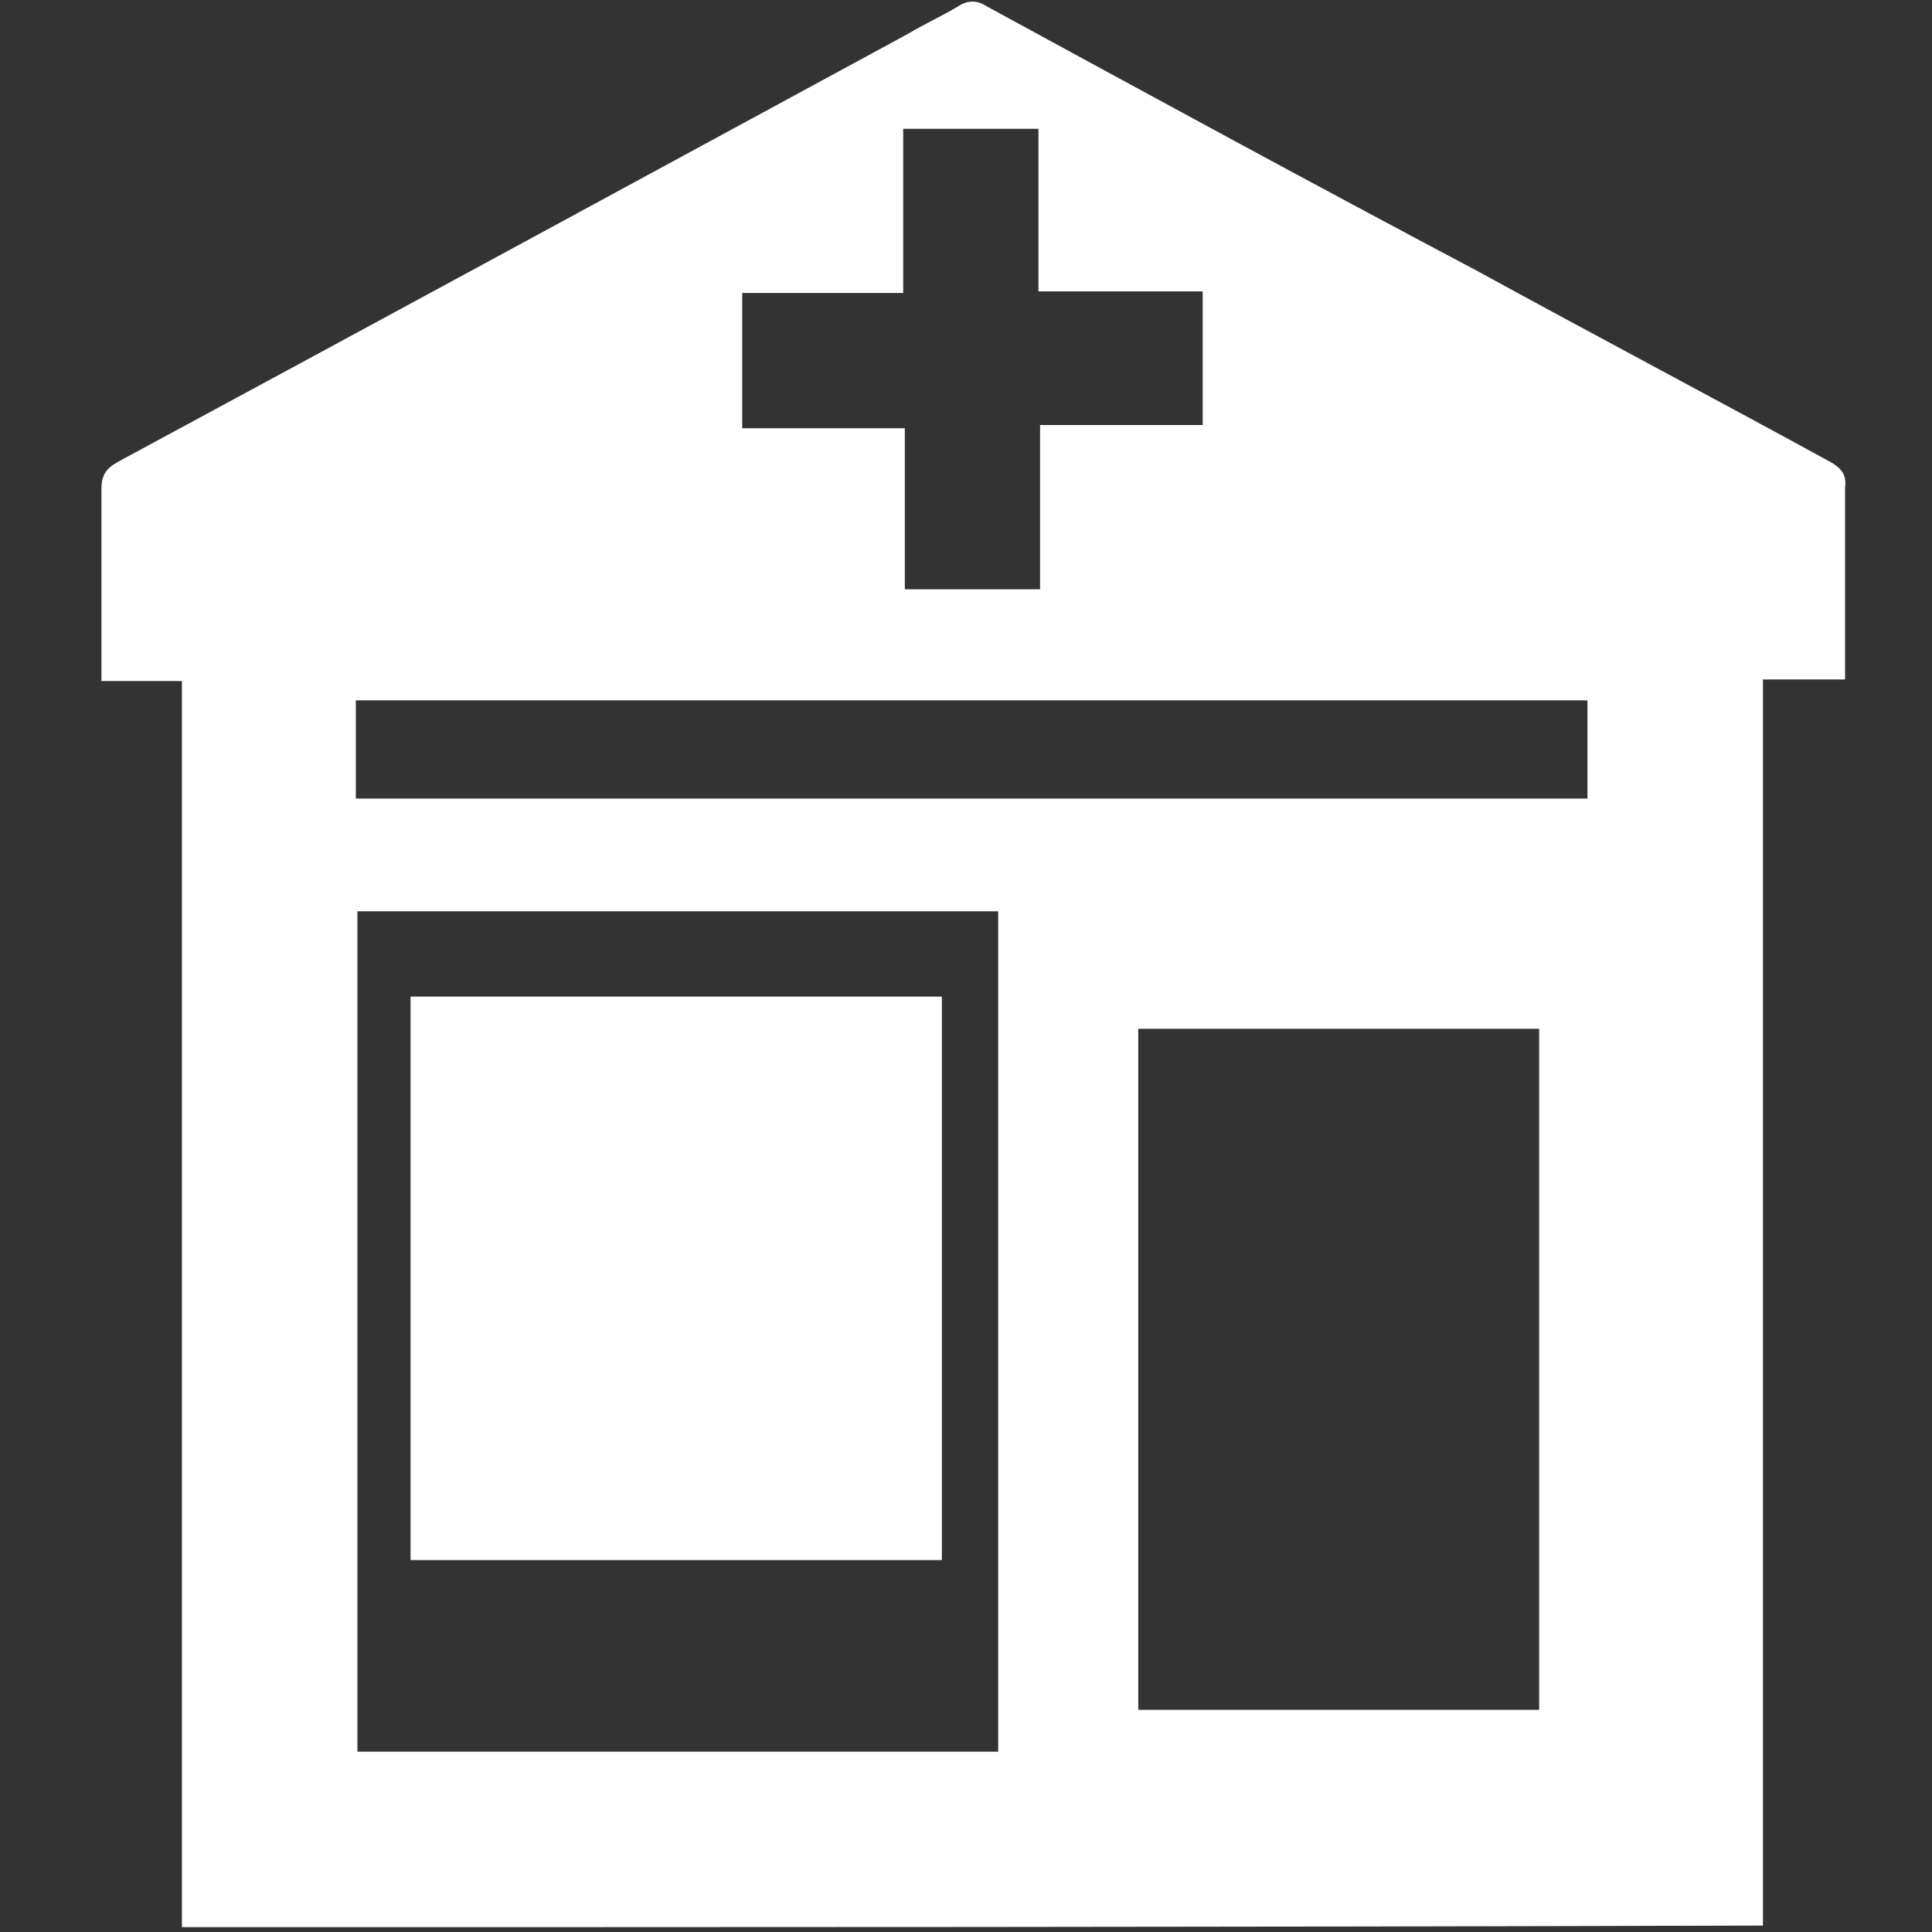
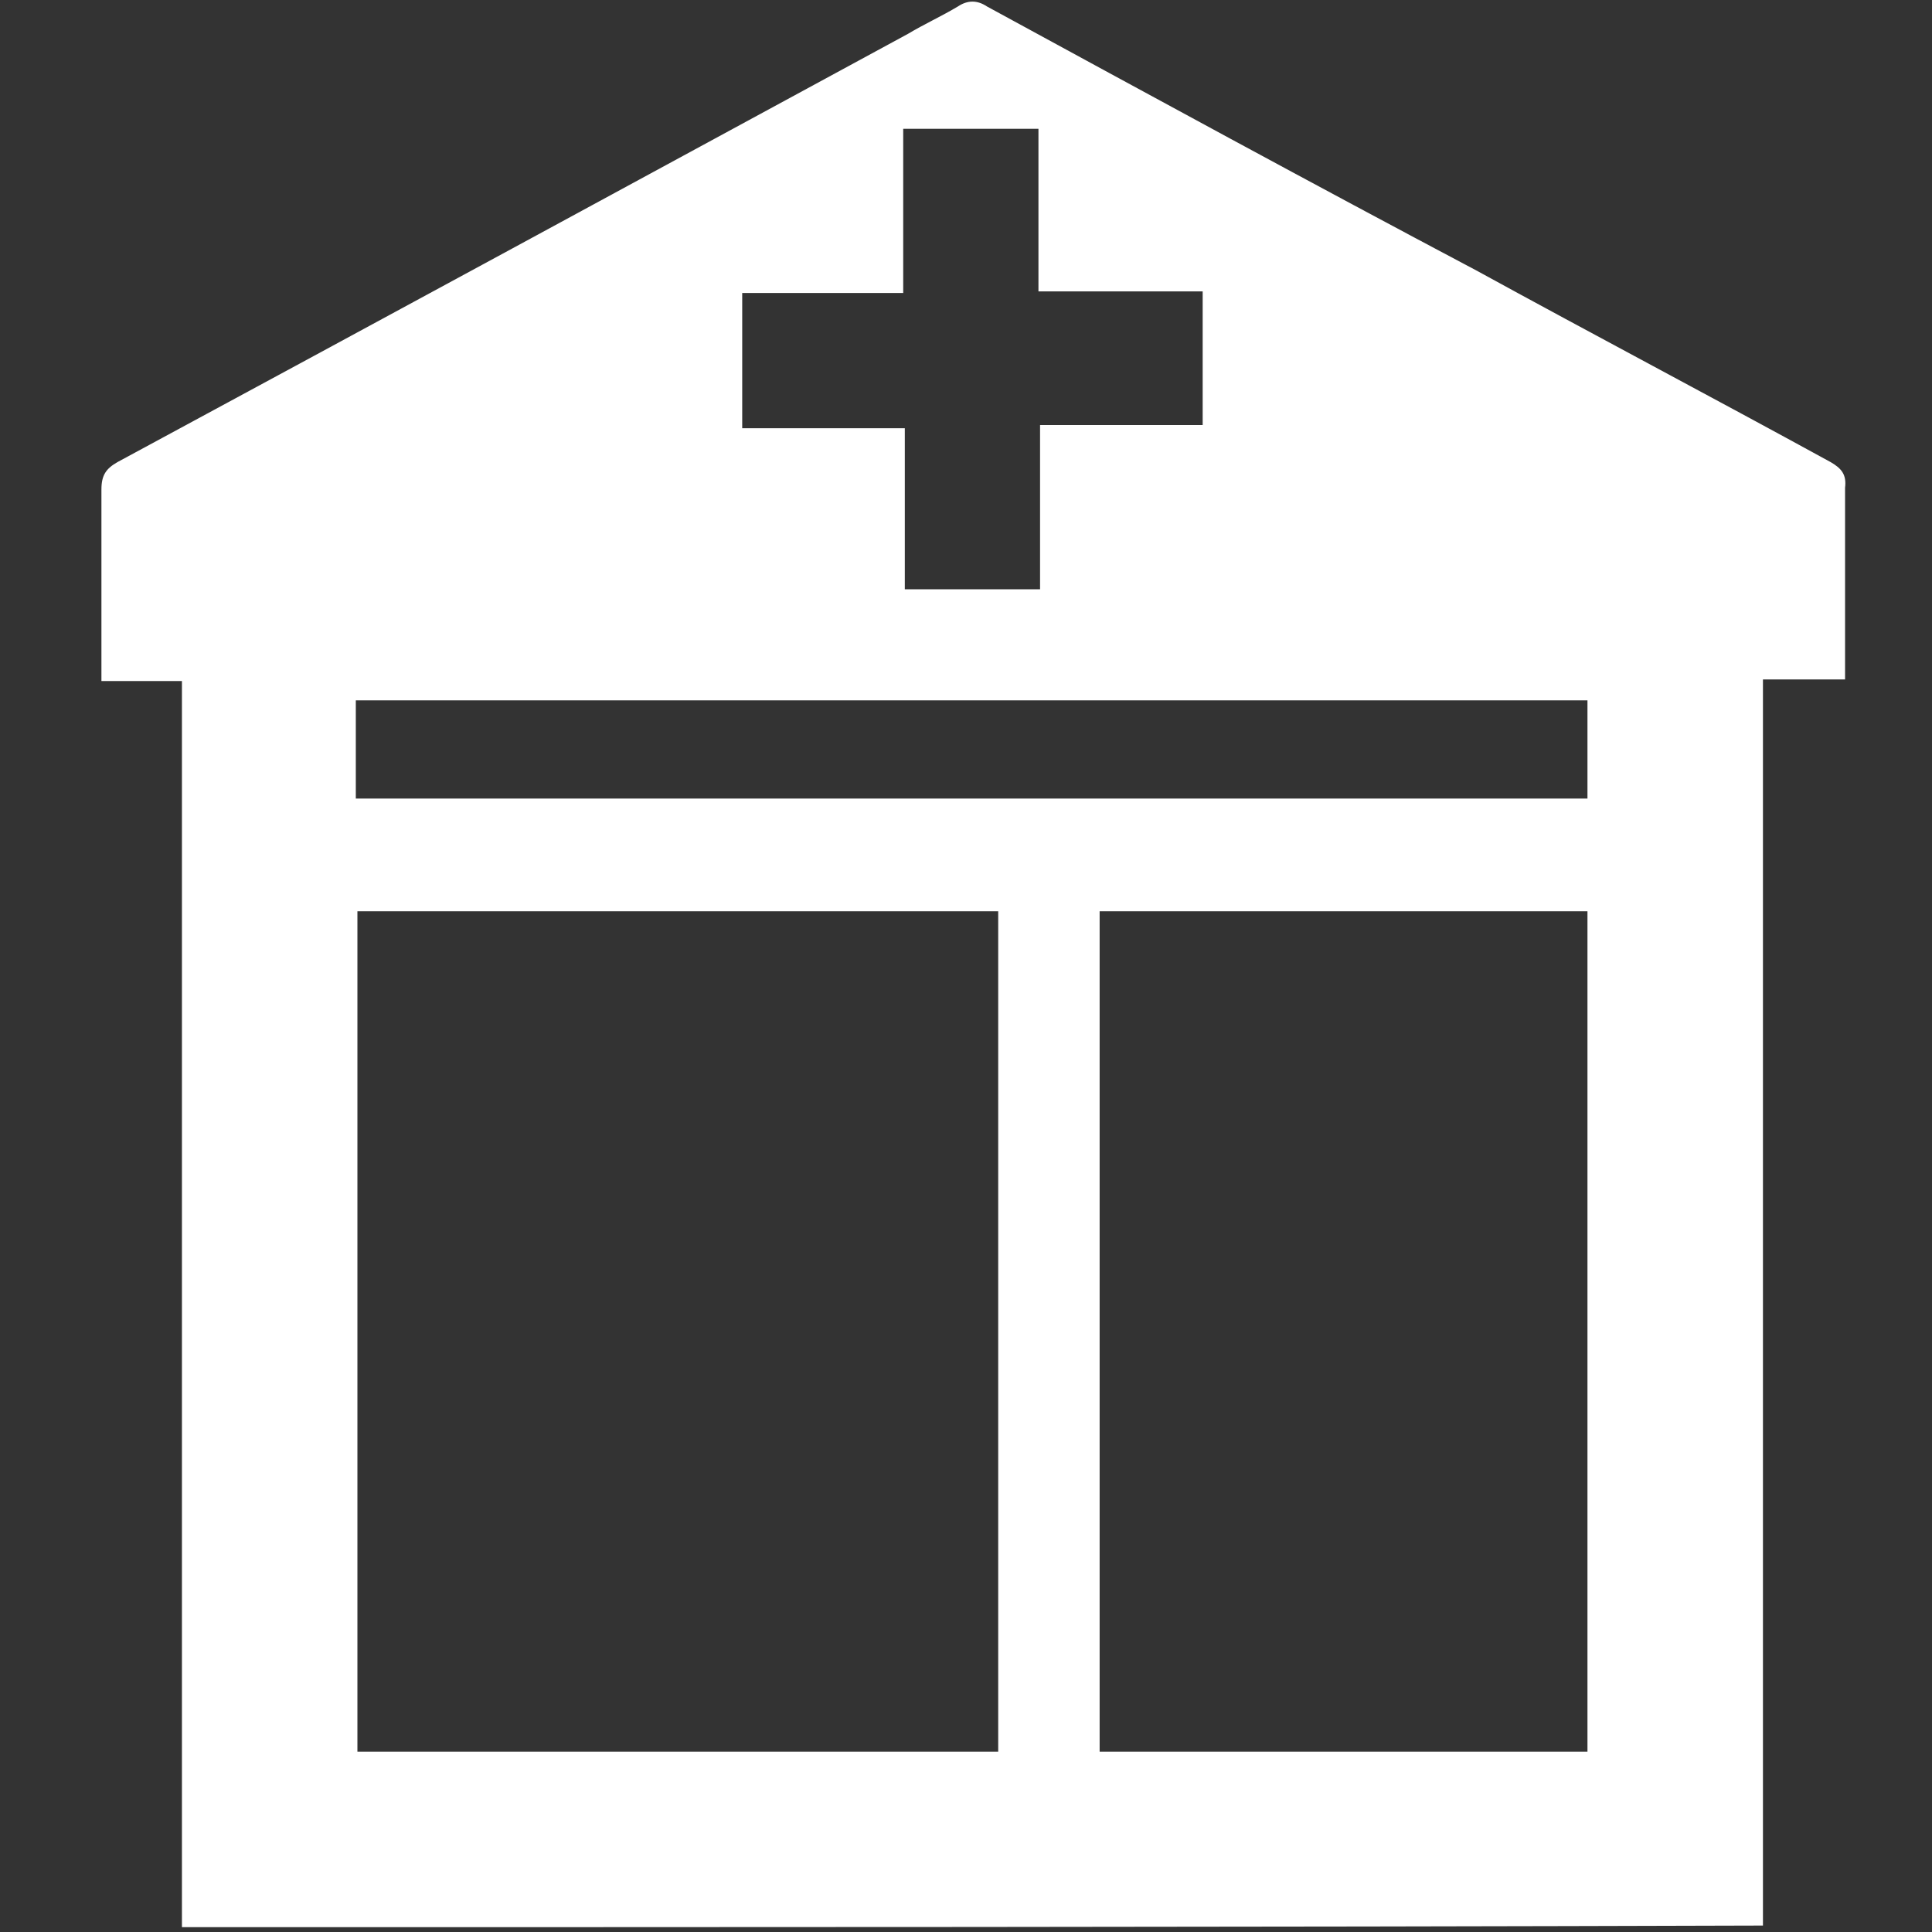
<svg xmlns="http://www.w3.org/2000/svg" version="1.1" id="Layer_1" x="0px" y="0px" viewBox="0 0 120 120" style="enable-background:new 0 0 120 120;" xml:space="preserve">
  <rect x="0" y="0" width="120" height="120" fill="#333333" stroke="none" />
  <style type="text/css">
	.st0{fill:#FFFFFF;}
</style>
  <g>
    <path class="st0" d="M11.3,119.7c0-25.8,0-51.6,0-77.4c-1.7,0-3.3,0-5,0c0-0.4,0-0.8,0-1.1c0-3.6,0-7.2,0-10.8c0-0.9,0.3-1.3,1-1.7   C23.6,19.9,40,11,56.4,2.1c1-0.6,2.1-1.1,3.1-1.7c0.6-0.4,1.2-0.4,1.8,0c10.1,5.5,20.2,11,30.4,16.4c7.3,4,14.7,7.9,22,11.9   c0.7,0.4,1,0.8,0.9,1.6c0,3.6,0,7.1,0,10.7c0,0.4,0,0.7,0,1.2c-1.7,0-3.3,0-5.1,0c0,25.8,0,51.6,0,77.4   C76.7,119.7,44.1,119.7,11.3,119.7z M22.2,108.8c13.3,0,26.5,0,39.8,0c0-17.4,0-34.8,0-52.2c-13.3,0-26.5,0-39.8,0   C22.2,74,22.2,91.4,22.2,108.8z M68.3,56.6c0,17.5,0,34.9,0,52.2c10.2,0,20.2,0,30.3,0c0-17.4,0-34.8,0-52.2   C88.5,56.6,78.4,56.6,68.3,56.6z M98.6,43.5c-25.5,0-51,0-76.5,0c0,2.1,0,4.1,0,6.1c25.5,0,51,0,76.5,0   C98.6,47.6,98.6,45.6,98.6,43.5z M56.2,36.6c2.8,0,5.6,0,8.4,0c0-3.4,0-6.7,0-10.2c3.4,0,6.7,0,10.1,0c0-2.8,0-5.5,0-8.3   c-3.4,0-6.7,0-10.2,0c0-3.5,0-6.8,0-10.1c-2.9,0-5.6,0-8.4,0c0,3.4,0,6.7,0,10.2c-3.4,0-6.7,0-10,0c0,2.8,0,5.6,0,8.4   c3.4,0,6.7,0,10.1,0C56.2,30,56.2,33.3,56.2,36.6z" />
-     <path class="st0" d="M67.9,55.8c10.4,0,20.8,0,31.2,0c0,17.9,0,35.8,0,53.7c-10.4,0-20.7,0-31.2,0C67.9,91.7,67.9,73.8,67.9,55.8z    M70.7,63.9c0,14.2,0,28.2,0,42.3c8.4,0,16.7,0,24.9,0c0-14.1,0-28.2,0-42.3C87.3,63.9,79,63.9,70.7,63.9z" />
-     <path class="st0" d="M25.5,96.9c0-11.7,0-23.3,0-35c11,0,22,0,33,0c0,11.7,0,23.3,0,35C47.5,96.9,36.5,96.9,25.5,96.9z" />
  </g>
</svg>